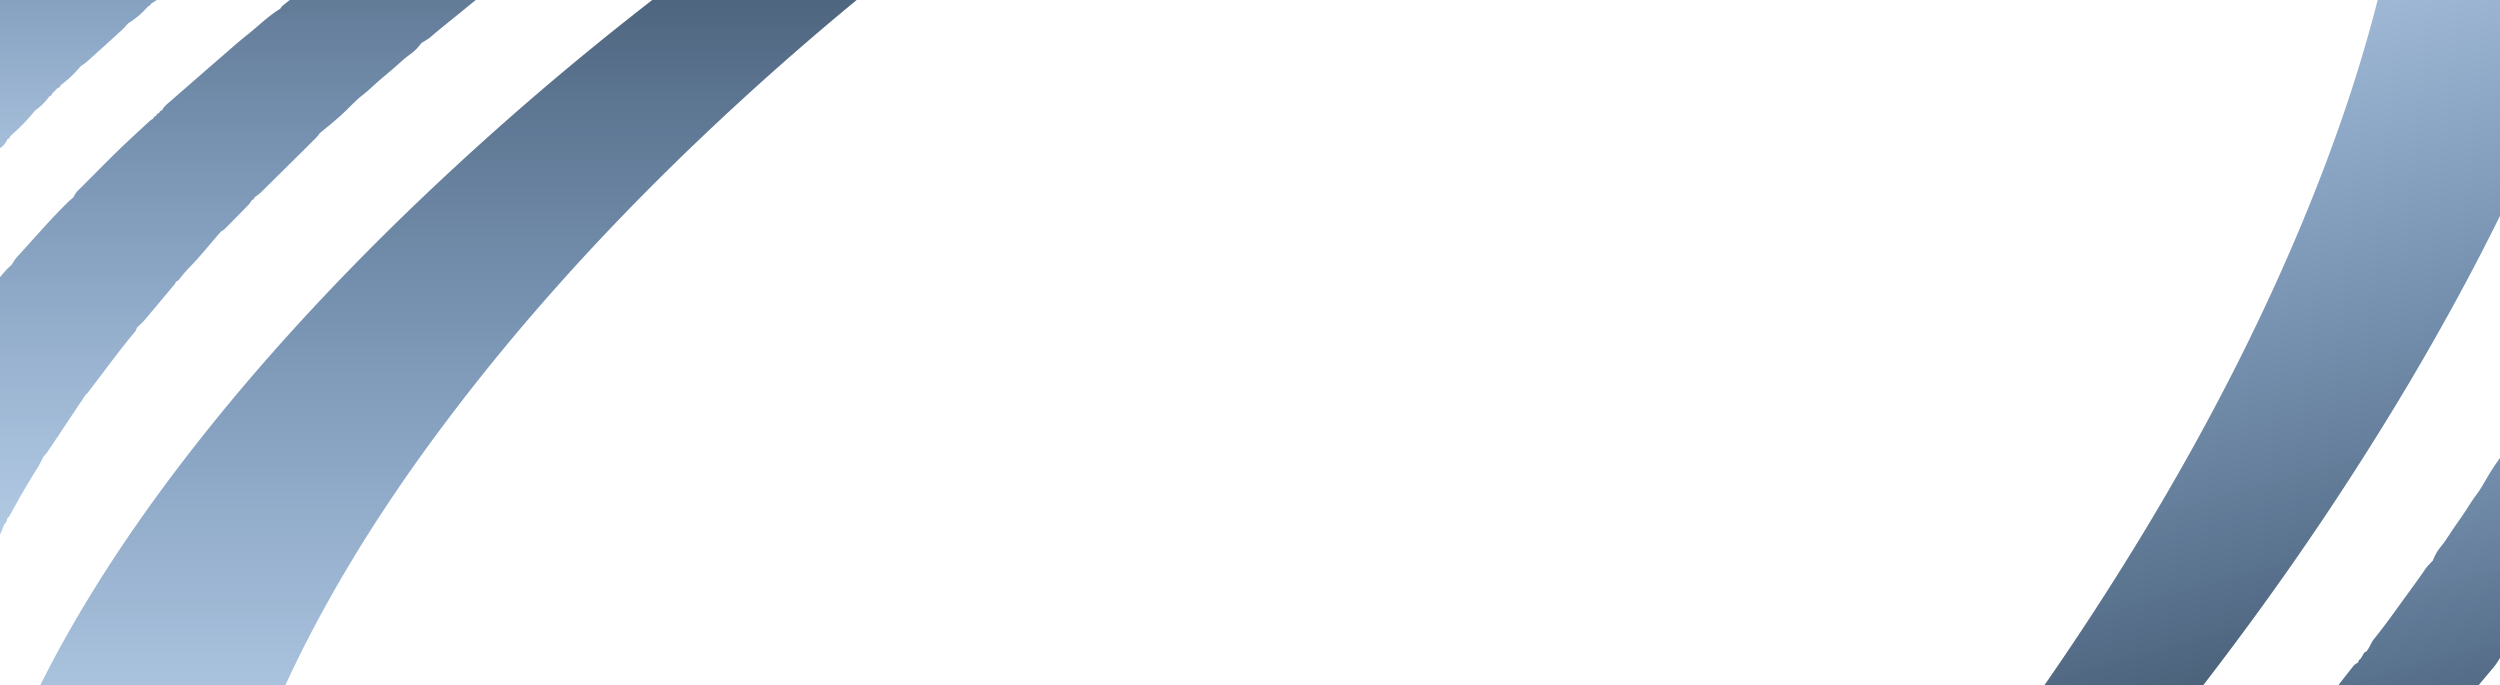
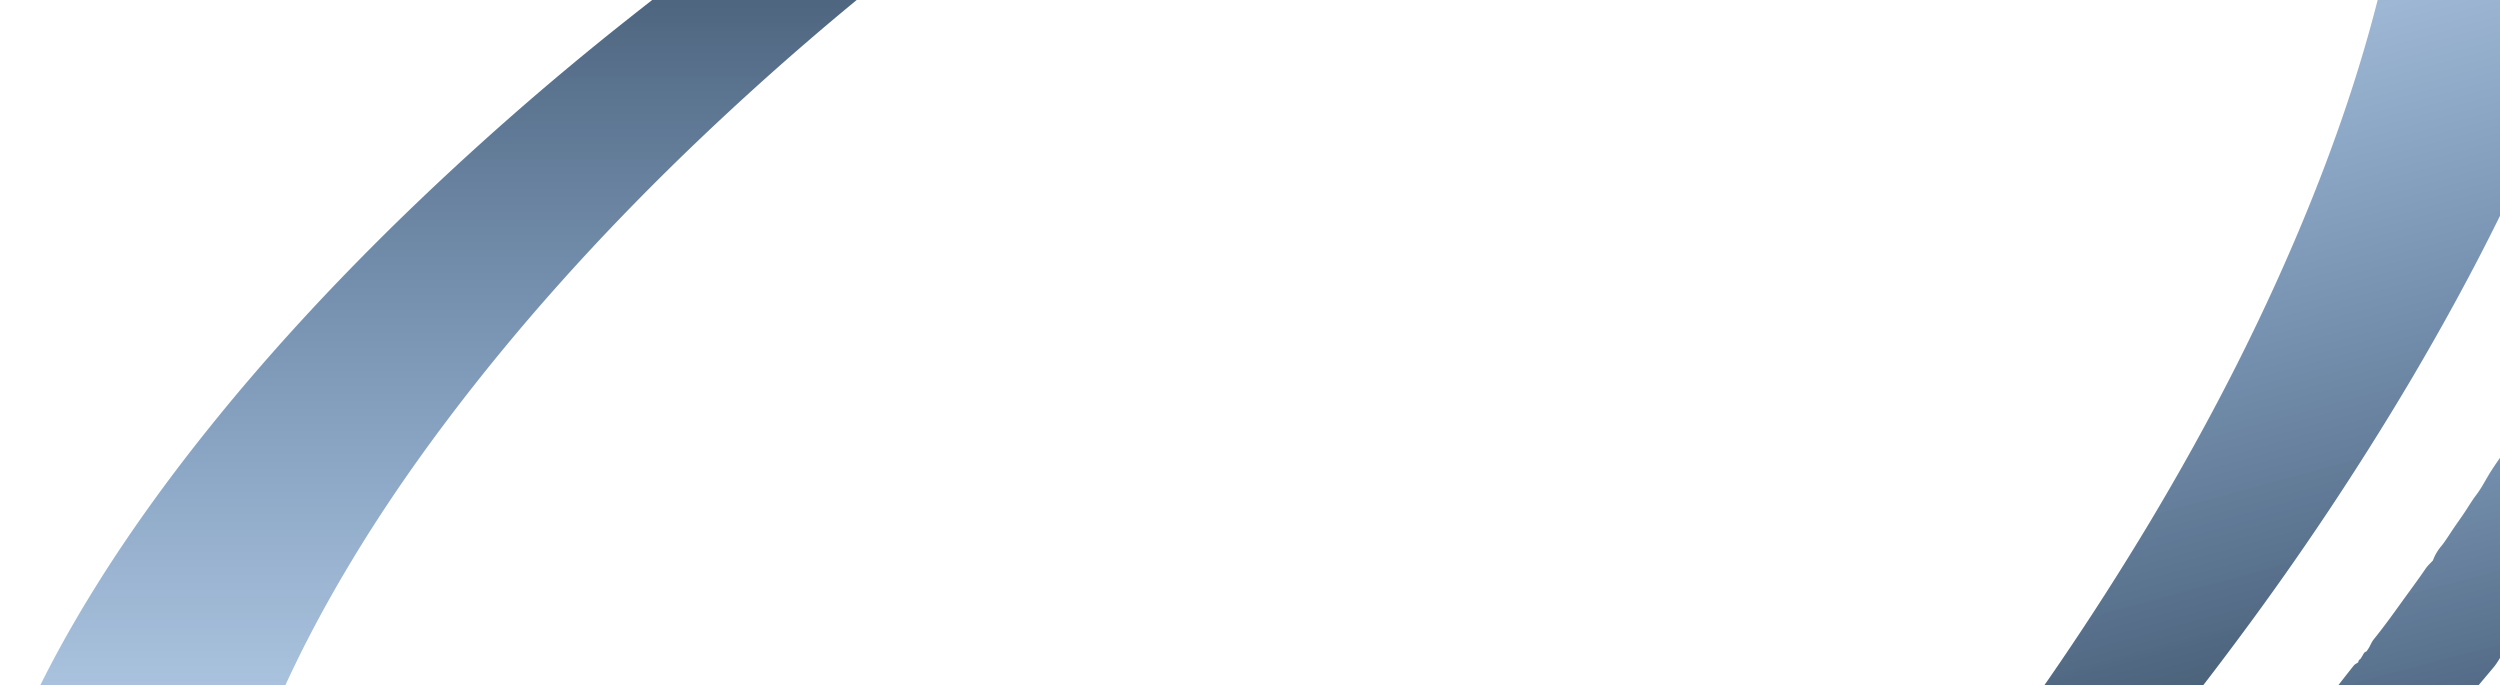
<svg xmlns="http://www.w3.org/2000/svg" width="1920" height="526.229" viewBox="0 0 1920 526.229">
  <defs>
    <linearGradient id="linear-gradient" x1="0.5" x2="0.5" y2="1" gradientUnits="objectBoundingBox">
      <stop offset="0" />
      <stop offset="1" stop-color="#0571ea" stop-opacity="0" />
    </linearGradient>
    <clipPath id="clip-path">
      <rect id="Rectangle_110" data-name="Rectangle 110" width="1920" height="526.229" transform="translate(0 5200.771)" fill="url(#linear-gradient)" />
    </clipPath>
  </defs>
  <g id="Mask_Group_6" data-name="Mask Group 6" transform="translate(0 -5200.771)" clip-path="url(#clip-path)" style="mix-blend-mode: screen;isolation: isolate">
    <g id="Group_115" data-name="Group 115">
-       <path id="Path_874" data-name="Path 874" d="M2809.649,990.25c11.577,10.693,25.241,17.76,40.16,22.478a3.033,3.033,0,0,0,2.748-.994c2.775-5.429,5.515-10.889,7.242-16.774a16.263,16.263,0,0,0,1.87-2.466q9.136-18.583,18.167-37.219a36.922,36.922,0,0,0,1.407-3.94c1.974-1.147,2.606-3.3,3.532-5.122,3.617-7.22,8.565-13.73,11.425-21.35a50.955,50.955,0,0,0,8.829-14.652,5.045,5.045,0,0,0,2.625-4.143,2.484,2.484,0,0,0,1.6-2.594l.02-.031a4.619,4.619,0,0,0,2.5-4.076,6.691,6.691,0,0,0,3.287-6.143c-.066-2.783.113-5.683-1.294-8.289v-.007c1.445-2.637,1.266-5.566,1.426-8.394a104.863,104.863,0,0,1,3.89-22.169c1.36-4.819,2.984-9.558,4.41-14.358.51-1.7.774-3.468,1.152-5.206a19.455,19.455,0,0,0,1.766-2.577q4.151-9.2,8.178-18.472a16.613,16.613,0,0,0,.727-3.077,98.918,98.918,0,0,0,10.708-19.684,4.687,4.687,0,0,0,2.408-4.172c1.729-.874,2.294-2.438,2.483-4.232h0l.066.051v0a31.433,31.433,0,0,0,2.776-3.19q6.826-10.264,13.541-20.61c.953-1.48,1.681-3.106,2.53-4.665a19.415,19.415,0,0,0,2.238-2.127q7.606-10.1,15.118-20.275a33.724,33.724,0,0,0,2.078-3.592,34.455,34.455,0,0,0,8.678-10.774v0c6.875-6.571,12.53-14.2,18.734-21.365a8.488,8.488,0,0,0,.935-1.853,46.964,46.964,0,0,0,10.557-11.632,16.854,16.854,0,0,0,7.025-7.927,2.635,2.635,0,0,0,2.106-2.239,158.241,158.241,0,0,0,19.13-19.7,44.2,44.2,0,0,0,10.822-10.782,2.749,2.749,0,0,0,2.209-2.232,5389.312,5389.312,0,0,1,4.344-4.3,2.571,2.571,0,0,0,2.2-2.158l.065.014A87.079,87.079,0,0,0,3091.22,618.9v0c1.719-1.274,3.56-2.424,5.137-3.846q13.257-11.879,26.392-23.886c1.832-1.679,3.438-3.6,5.156-5.415a63.693,63.693,0,0,0,15.117-12.953,2.9,2.9,0,0,0,2.333-2.235c.029.029.057.057.094.089h0a61.422,61.422,0,0,0,15-12.375,5.922,5.922,0,0,0,3.9-3.147l.161-.125a2.357,2.357,0,0,0,2.238-1.93l.019,0a32.1,32.1,0,0,0,3.617-2.208q10.963-8.661,21.832-17.43c1.653-1.334,3.145-2.852,4.722-4.287,1.813-1.147,3.692-2.187,5.411-3.458q23.4-17.383,46.75-34.859a17.057,17.057,0,0,0,2.172-2.342,14.6,14.6,0,0,0,2.946-1.231q15.85-11.093,31.643-22.3a18.218,18.218,0,0,0,2.219-2.275,14.651,14.651,0,0,0,2.927-1.173q13.668-9.085,27.271-18.285a14.875,14.875,0,0,0,2.181-2.236,5.185,5.185,0,0,0,4.088-2.613l.114-.072a9.98,9.98,0,0,1,2.37-1.914v.007c-.793.634-1.586,1.272-2.37,1.906a2.571,2.571,0,0,0,2.37-1.873.133.133,0,0,1,.019.082,23.211,23.211,0,0,0,3.929-1.612q12.336-7.752,24.542-15.667c2.086-1.353,3.984-2.979,5.986-4.481a4.62,4.62,0,0,0,4-2.4l.217-.132h0a50.7,50.7,0,0,0,4.787-2.254q15.963-9.588,31.86-19.305a16.26,16.26,0,0,0,2.342-2.107,2.511,2.511,0,0,0,2.351-1.758,4.584,4.584,0,0,0,4.277-2.349h0l.066.033h0a24.935,24.935,0,0,0,3.976-1.508q39.575-23.321,80.177-44.767,66.428-35.072,134.728-66.347c7.233-3.288,14.429-6.576,21.718-9.7,31.415-13.512,62.879-26.926,94.719-39.419q53.81-21.109,108.487-39.765c35.069-12.036,70.488-23.017,106.06-33.408q24.885-7.26,49.9-13.936,46.415-12.375,93.236-23.1c10.5-2.4,21.02-4.819,31.6-7.008,18.668-3.867,37.364-7.563,56.052-11.332a42.223,42.223,0,0,0,5.1-.237c3.371-.551,6.7-1.305,10.047-1.976l.019,0a9.993,9.993,0,0,0,3.013-.258c3.248-1.325,6.639-1.423,10.037-1.7v0c4.457.634,8.281-1.995,12.54-2.467.208-.024.444-.572.5-.9.027-.129-.444-.481-.681-.486-4.3-.081-8.6-.261-12.907-.091-1.294.053-2.551,1.1-3.824,1.693-3.5.12-7.008.23-10.5.364a8.16,8.16,0,0,0-4.844,1.755h-.02c-4.106.161-8.243.306-12.369.486a7.287,7.287,0,0,0-4.712,1.779h0c-9.679-.083-19.056,2.711-28.687,3.027-5.514,1.7-11.32,1.226-16.958,2.069-8.451,1.26-16.9,2.433-25.363,3.637-6.7.953-13.4,1.876-20.085,2.874a6.865,6.865,0,0,0-1.889.963c-3.493.4-6.978.812-10.48,1.217h0a6.275,6.275,0,0,0-4.957,1.2h0c-3.692.067-7.4.017-10.907,1.559a23.823,23.823,0,0,0-2.322.656l-8.036.912a5.3,5.3,0,0,0-4.579,1.291,45.73,45.73,0,0,0-5.289.354c-12.52,2.244-25.061,4.543-37.543,6.9a12.032,12.032,0,0,0-2.842,1.377h0a29.078,29.078,0,0,0-4.287.263q-32.776,6.775-65.494,13.667c-.643.137-1.19.759-1.775,1.155h-.009c-2.843.388-5.752.546-8.519,1.2-27.676,6.507-55.314,13.131-82.8,20.342q-109.189,28.642-215.188,67.429c-112.084,41.082-220.4,90.334-324.373,149.082q-81.386,46-157.976,99.65c-2.615,1.849-5.542,3.355-7.488,6.064v0h0a7.575,7.575,0,0,0-1.963.724q-12.1,8.686-24.107,17.465a7.444,7.444,0,0,0-1.247,1.665l-.113.086a2.634,2.634,0,0,0-2.512,1.9c-.661.416-1.312.831-1.973,1.248a1.1,1.1,0,0,0-1.247.615.951.951,0,0,1-.038.151,1.641,1.641,0,0,0-.095.393l-.557.383a1.908,1.908,0,0,0-2.1,1.665,74.8,74.8,0,0,0-17.158,13.1,28.735,28.735,0,0,0-3.635,2.11q-12.181,9.584-24.277,19.293a15.7,15.7,0,0,0-2.049,2.385v0l-.009,0-.538.4a1.777,1.777,0,0,0-1.964,1.676,122.811,122.811,0,0,0-20.349,17,7.53,7.53,0,0,0-1.9.862q-10,8.578-19.914,17.247a7.023,7.023,0,0,0-1.1,1.746,8,8,0,0,0-1.879.948q-12.309,11.143-24.561,22.37a15.781,15.781,0,0,0-1.841,2.546,7.805,7.805,0,0,0-1.832.982q-11.8,11.391-23.493,22.859a6.465,6.465,0,0,0-1,1.818h0l.01,0a2.752,2.752,0,0,0-2.351,2.268,155.047,155.047,0,0,0-21.086,21.817l-.151.139a1.931,1.931,0,0,0-1.917,2.029l-.208.232a1.808,1.808,0,0,0-1.841,1.94,8.01,8.01,0,0,0-1.775,1.135q-11.134,12.372-22.182,24.813a7.907,7.907,0,0,0-.934,1.9,16.954,16.954,0,0,0-2.408,2.022q-8.853,10.547-17.629,21.182a15.055,15.055,0,0,0-1.436,2.793,16.546,16.546,0,0,0-2.342,2.1q-9.7,12.763-19.31,25.608a15.767,15.767,0,0,0-1.36,2.828,7.678,7.678,0,0,0-1.614,1.307c-9.046,12.655-17.6,25.637-25.552,39.01a15.094,15.094,0,0,0-1.028,2.94,13.519,13.519,0,0,0-2.087,2.381q-8.428,15.612-16.714,31.3a12.114,12.114,0,0,0-.7,3.095l-.047.088a4.247,4.247,0,0,0-1.992,4.215,8.284,8.284,0,0,0-1.332,1.643,277.915,277.915,0,0,0-11.69,29.773,13.427,13.427,0,0,0-.292,3.163,11.438,11.438,0,0,0-1.614,2.716,245.626,245.626,0,0,0-7.536,34.756,129.113,129.113,0,0,0,.6,39.769c3.418,19.01,11.737,35.413,26,48.594m97.854-84.289v0a3.173,3.173,0,0,1,.056-.441c-.019.142-.038.286-.056.439m-54.531-73.9v.158c-.02-.024-.066-.046-.085-.067a.906.906,0,0,1,.085-.094v0m12.983-25.845c-.075,0-.161-.007-.236,0,.075-.05.132-.11.2-.158a.513.513,0,0,1,.038.161" transform="translate(-3029.397 4632.899)" fill="url(#linear-gradient)" />
      <path id="Path_879" data-name="Path 879" d="M2809.649,990.25c11.577,10.693,25.241,17.76,40.16,22.478a3.033,3.033,0,0,0,2.748-.994c2.775-5.429,5.515-10.889,7.242-16.774a16.263,16.263,0,0,0,1.87-2.466q9.136-18.583,18.167-37.219a36.922,36.922,0,0,0,1.407-3.94c1.974-1.147,2.606-3.3,3.532-5.122,3.617-7.22,8.565-13.73,11.425-21.35a50.955,50.955,0,0,0,8.829-14.652,5.045,5.045,0,0,0,2.625-4.143,2.484,2.484,0,0,0,1.6-2.594l.02-.031a4.619,4.619,0,0,0,2.5-4.076,6.691,6.691,0,0,0,3.287-6.143c-.066-2.783.113-5.683-1.294-8.289v-.007c1.445-2.637,1.266-5.566,1.426-8.394a104.863,104.863,0,0,1,3.89-22.169c1.36-4.819,2.984-9.558,4.41-14.358.51-1.7.774-3.468,1.152-5.206a19.455,19.455,0,0,0,1.766-2.577q4.151-9.2,8.178-18.472a16.613,16.613,0,0,0,.727-3.077,98.918,98.918,0,0,0,10.708-19.684,4.687,4.687,0,0,0,2.408-4.172c1.729-.874,2.294-2.438,2.483-4.232h0l.066.051v0a31.433,31.433,0,0,0,2.776-3.19q6.826-10.264,13.541-20.61c.953-1.48,1.681-3.106,2.53-4.665a19.415,19.415,0,0,0,2.238-2.127q7.606-10.1,15.118-20.275a33.724,33.724,0,0,0,2.078-3.592,34.455,34.455,0,0,0,8.678-10.774v0c6.875-6.571,12.53-14.2,18.734-21.365a8.488,8.488,0,0,0,.935-1.853,46.964,46.964,0,0,0,10.557-11.632,16.854,16.854,0,0,0,7.025-7.927,2.635,2.635,0,0,0,2.106-2.239,158.241,158.241,0,0,0,19.13-19.7,44.2,44.2,0,0,0,10.822-10.782,2.749,2.749,0,0,0,2.209-2.232,5389.312,5389.312,0,0,1,4.344-4.3,2.571,2.571,0,0,0,2.2-2.158l.065.014A87.079,87.079,0,0,0,3091.22,618.9v0c1.719-1.274,3.56-2.424,5.137-3.846q13.257-11.879,26.392-23.886c1.832-1.679,3.438-3.6,5.156-5.415a63.693,63.693,0,0,0,15.117-12.953,2.9,2.9,0,0,0,2.333-2.235c.029.029.057.057.094.089h0a61.422,61.422,0,0,0,15-12.375,5.922,5.922,0,0,0,3.9-3.147l.161-.125a2.357,2.357,0,0,0,2.238-1.93l.019,0a32.1,32.1,0,0,0,3.617-2.208q10.963-8.661,21.832-17.43c1.653-1.334,3.145-2.852,4.722-4.287,1.813-1.147,3.692-2.187,5.411-3.458q23.4-17.383,46.75-34.859a17.057,17.057,0,0,0,2.172-2.342,14.6,14.6,0,0,0,2.946-1.231q15.85-11.093,31.643-22.3a18.218,18.218,0,0,0,2.219-2.275,14.651,14.651,0,0,0,2.927-1.173q13.668-9.085,27.271-18.285a14.875,14.875,0,0,0,2.181-2.236,5.185,5.185,0,0,0,4.088-2.613l.114-.072a9.98,9.98,0,0,1,2.37-1.914v.007c-.793.634-1.586,1.272-2.37,1.906a2.571,2.571,0,0,0,2.37-1.873.133.133,0,0,1,.019.082,23.211,23.211,0,0,0,3.929-1.612q12.336-7.752,24.542-15.667c2.086-1.353,3.984-2.979,5.986-4.481a4.62,4.62,0,0,0,4-2.4l.217-.132h0a50.7,50.7,0,0,0,4.787-2.254q15.963-9.588,31.86-19.305a16.26,16.26,0,0,0,2.342-2.107,2.511,2.511,0,0,0,2.351-1.758,4.584,4.584,0,0,0,4.277-2.349h0l.066.033h0a24.935,24.935,0,0,0,3.976-1.508q39.575-23.321,80.177-44.767,66.428-35.072,134.728-66.347c7.233-3.288,14.429-6.576,21.718-9.7,31.415-13.512,62.879-26.926,94.719-39.419q53.81-21.109,108.487-39.765c35.069-12.036,70.488-23.017,106.06-33.408q24.885-7.26,49.9-13.936,46.415-12.375,93.236-23.1c10.5-2.4,21.02-4.819,31.6-7.008,18.668-3.867,37.364-7.563,56.052-11.332a42.223,42.223,0,0,0,5.1-.237c3.371-.551,6.7-1.305,10.047-1.976l.019,0a9.993,9.993,0,0,0,3.013-.258c3.248-1.325,6.639-1.423,10.037-1.7v0c4.457.634,8.281-1.995,12.54-2.467.208-.024.444-.572.5-.9.027-.129-.444-.481-.681-.486-4.3-.081-8.6-.261-12.907-.091-1.294.053-2.551,1.1-3.824,1.693-3.5.12-7.008.23-10.5.364a8.16,8.16,0,0,0-4.844,1.755h-.02c-4.106.161-8.243.306-12.369.486a7.287,7.287,0,0,0-4.712,1.779h0c-9.679-.083-19.056,2.711-28.687,3.027-5.514,1.7-11.32,1.226-16.958,2.069-8.451,1.26-16.9,2.433-25.363,3.637-6.7.953-13.4,1.876-20.085,2.874a6.865,6.865,0,0,0-1.889.963c-3.493.4-6.978.812-10.48,1.217h0a6.275,6.275,0,0,0-4.957,1.2h0c-3.692.067-7.4.017-10.907,1.559a23.823,23.823,0,0,0-2.322.656l-8.036.912a5.3,5.3,0,0,0-4.579,1.291,45.73,45.73,0,0,0-5.289.354c-12.52,2.244-25.061,4.543-37.543,6.9a12.032,12.032,0,0,0-2.842,1.377h0a29.078,29.078,0,0,0-4.287.263q-32.776,6.775-65.494,13.667c-.643.137-1.19.759-1.775,1.155h-.009c-2.843.388-5.752.546-8.519,1.2-27.676,6.507-55.314,13.131-82.8,20.342q-109.189,28.642-215.188,67.429c-112.084,41.082-220.4,90.334-324.373,149.082q-81.386,46-157.976,99.65c-2.615,1.849-5.542,3.355-7.488,6.064v0h0a7.575,7.575,0,0,0-1.963.724q-12.1,8.686-24.107,17.465a7.444,7.444,0,0,0-1.247,1.665l-.113.086a2.634,2.634,0,0,0-2.512,1.9c-.661.416-1.312.831-1.973,1.248a1.1,1.1,0,0,0-1.247.615.951.951,0,0,1-.038.151,1.641,1.641,0,0,0-.095.393l-.557.383a1.908,1.908,0,0,0-2.1,1.665,74.8,74.8,0,0,0-17.158,13.1,28.735,28.735,0,0,0-3.635,2.11q-12.181,9.584-24.277,19.293a15.7,15.7,0,0,0-2.049,2.385v0l-.009,0-.538.4a1.777,1.777,0,0,0-1.964,1.676,122.811,122.811,0,0,0-20.349,17,7.53,7.53,0,0,0-1.9.862q-10,8.578-19.914,17.247a7.023,7.023,0,0,0-1.1,1.746,8,8,0,0,0-1.879.948q-12.309,11.143-24.561,22.37a15.781,15.781,0,0,0-1.841,2.546,7.805,7.805,0,0,0-1.832.982q-11.8,11.391-23.493,22.859a6.465,6.465,0,0,0-1,1.818h0l.01,0a2.752,2.752,0,0,0-2.351,2.268,155.047,155.047,0,0,0-21.086,21.817l-.151.139a1.931,1.931,0,0,0-1.917,2.029l-.208.232a1.808,1.808,0,0,0-1.841,1.94,8.01,8.01,0,0,0-1.775,1.135q-11.134,12.372-22.182,24.813a7.907,7.907,0,0,0-.934,1.9,16.954,16.954,0,0,0-2.408,2.022q-8.853,10.547-17.629,21.182a15.055,15.055,0,0,0-1.436,2.793,16.546,16.546,0,0,0-2.342,2.1q-9.7,12.763-19.31,25.608a15.767,15.767,0,0,0-1.36,2.828,7.678,7.678,0,0,0-1.614,1.307c-9.046,12.655-17.6,25.637-25.552,39.01a15.094,15.094,0,0,0-1.028,2.94,13.519,13.519,0,0,0-2.087,2.381q-8.428,15.612-16.714,31.3a12.114,12.114,0,0,0-.7,3.095l-.047.088a4.247,4.247,0,0,0-1.992,4.215,8.284,8.284,0,0,0-1.332,1.643,277.915,277.915,0,0,0-11.69,29.773,13.427,13.427,0,0,0-.292,3.163,11.438,11.438,0,0,0-1.614,2.716,245.626,245.626,0,0,0-7.536,34.756,129.113,129.113,0,0,0,.6,39.769c3.418,19.01,11.737,35.413,26,48.594m97.854-84.289v0a3.173,3.173,0,0,1,.056-.441c-.019.142-.038.286-.056.439m-54.531-73.9v.158c-.02-.024-.066-.046-.085-.067a.906.906,0,0,1,.085-.094v0m12.983-25.845c-.075,0-.161-.007-.236,0,.075-.05.132-.11.2-.158a.513.513,0,0,1,.038.161" transform="matrix(-0.966, 0.259, -0.259, -0.966, 5263.125, 5343.304)" fill="url(#linear-gradient)" />
-       <path id="Path_875" data-name="Path 875" d="M4141.634,133.146c-11.181,2.4-22.229,5.4-33.314,8.226-.953.242-1.746,1.174-2.6,1.786-1.37.027-2.757.055-4.136.084a5.391,5.391,0,0,0-4.494,2.083c-1.389.031-2.777.06-4.146.089a5.49,5.49,0,0,0-4.523,2.1v0a15.747,15.747,0,0,0-3.19.189c-8.621,2.239-17.215,4.505-25.779,6.854-9.621,2.63-19.188,5.379-28.79,8.027-9.953,2.747-19.935,5.36-29.7,8.717a21.531,21.531,0,0,0-3.616,2.062l-.019,0a30.557,30.557,0,0,0-9.452,1.6c-8.856,2.783-17.694,5.6-26.591,8.286-16.771,5.063-33.312,10.842-49.941,16.388a10.342,10.342,0,0,0-2.55,1.835v0l.01.01c-2.436.043-4.93-.122-6.61,2.182l-.019.007a51.312,51.312,0,0,0-6.27,1.219c-12.956,4.157-25.77,8.772-38.518,13.567-9.376,3.532-18.875,6.749-28.3,10.171-4.712,1.712-9.387,3.525-14.031,5.4a24.1,24.1,0,0,0-3.589,2.16h-.009a54.225,54.225,0,0,0-12.153,3.992c-12.474,5.319-25.373,9.551-37.77,15.1-8.452,3.788-17.215,6.883-25.809,10.329-1.651.656-3.313,1.356-4.343,2.946a5.192,5.192,0,0,0-4.6,2.093v0a16.1,16.1,0,0,0-6.261,1.423c-12.153,5.384-24.381,10.583-36.478,16.055-12.114,5.475-24.107,11.218-36.185,16.79-2.606,1.2-5.372,2.033-7.94,3.3-3.522,1.729-7.488,2.687-10.18,5.834a55.982,55.982,0,0,0-6.053,2.122q-11.657,5.6-23.229,11.411-26.048,13.051-52.02,26.2c-2.852,1.446-6,2.548-7.876,5.463a70,70,0,0,0-6.931,2.794c-9.518,5.039-18.989,10.179-28.45,15.342-7.865,4.3-15.741,8.607-23.53,13.083a95.917,95.917,0,0,0-7.848,5.556v.072a4.639,4.639,0,0,0-4.221,2.256,4.544,4.544,0,0,0-4.184,2.256l-.094.058a14.571,14.571,0,0,1-2.294,1.938V402.6c.755-.642,1.529-1.284,2.294-1.923a2.778,2.778,0,0,0-2.294,1.873c-1.785.062-3.354.555-4.288,2.234a4.748,4.748,0,0,0-4.258,2.28c-2.881,1.459-5.846,2.754-8.6,4.4-8.924,5.335-17.8,10.772-26.656,16.232-2.691,1.674-5.931,2.606-7.905,5.386v0a41.958,41.958,0,0,0-3.842,1.834c-21.208,13.033-42.125,26.554-62.84,40.38a19.235,19.235,0,0,0-2.927,3.03,22.739,22.739,0,0,0-3.892,1.629c-2.681,1.741-5.211,3.709-7.846,5.535-11.369,7.915-22.794,15.765-34.117,23.757a70.014,70.014,0,0,0-6.326,5.652h0c-3.985.946-6.847,3.817-9.953,6.107q-33.2,24.449-65.484,50.084a12.917,12.917,0,0,0-1.956,2.5c-9.292,5.618-16.912,13.358-25.362,20.047-6.195,4.912-12.115,10.188-18.1,15.368q-15.1,13.065-30.141,26.214c-3.258,2.836-6.534,5.647-9.763,8.521-2.654,2.38-5.7,4.428-7.366,7.766l-.113.093a2.586,2.586,0,0,0-2.134,2.029l-.048.05a2.728,2.728,0,0,0-2.191,2.088v0a3.174,3.174,0,0,0-2.294,2.134h0a20.285,20.285,0,0,0-2.645,1.794c-7.9,7.328-15.911,14.563-23.635,22.085-10.292,10.037-20.367,20.3-30.527,30.475a17.077,17.077,0,0,0-4.4,6.04v.007c-1.605,1.408-3.268,2.749-4.759,4.239-13.721,13.519-26.2,28.151-39.226,42.312a37.8,37.8,0,0,0-3.484,5.3v0a49.809,49.809,0,0,0-3.89,3.628c-3.985,4.565-7.951,9.146-11.793,13.838-10.821,13.25-21.729,26.446-32.295,39.9-4.164,5.29-8.763,10.336-11.718,16.5l-.142.182a4.352,4.352,0,0,0-2.521,3.906,2.768,2.768,0,0,0-1.954,2.3,9.584,9.584,0,0,0-4.637,6.428v0a7.974,7.974,0,0,0-1.671,1.334c-10.773,14.874-21.208,29.986-30.991,45.548a28.787,28.787,0,0,0-1.955,4.864,2.635,2.635,0,0,0-1.87,2.373,4.712,4.712,0,0,0-2.389,4.2,2.609,2.609,0,0,0-1.774,2.366c.613-.771,1.218-1.54,1.831-2.311l.039-.019a10.521,10.521,0,0,1-1.87,2.33l-.057.1a4.669,4.669,0,0,0-2.378,4.1c-1.682.917-2.22,2.563-2.654,4.272v0a15.8,15.8,0,0,0-2.163,2.361c-10.1,17.018-19.819,34.249-28.545,52.019a24.661,24.661,0,0,0-1.247,4.081v0c-1.642,1-2.1,2.591-2.189,4.378a29.79,29.79,0,0,0-2.38,3.492c-9.49,19.3-17.432,39.259-25.013,59.366a19.263,19.263,0,0,0-.643,4.215c-3.484,6.806-6.525,16.187-8.4,25.989a1.64,1.64,0,0,0-.331,1.691c-1.963,1.947-2.134,4.407-1.993,6.957a1.156,1.156,0,0,0-.245,1.444c-1.983,2.047-2.106,4.6-1.974,7.227a1.03,1.03,0,0,0-.187,1.389c-1.974,2.062-2.078,4.613-1.9,7.233a1.415,1.415,0,0,0-.217,1.6c-2.314,2.723-2.077,6.007-2.031,9.244a1.225,1.225,0,0,0-.16,1.49c-2.267,2.759-1.983,6.028-1.851,9.268a6.867,6.867,0,0,0-.935,4.823c-1.642,3.3-1.5,6.8-1.227,10.324a47.025,47.025,0,0,0-2.134,13.825c-.141,10.08-.4,20.16-.424,30.24a191.918,191.918,0,0,0,8.574,56.325c10.906,36.088,31.415,65.188,62.52,86.72,21.925,15.174,46.288,24.612,72.019,30.87.339.084.707.036,1.067.094a2.411,2.411,0,0,0,2.463-2.75,288.832,288.832,0,0,1-3.663-56.993c.132-4.677.311-9.357.406-14.036.046-1.794-.066-3.59-.114-5.384a9.643,9.643,0,0,0,1.227-2.871c.567-8.444,2.022-16.771,3.117-25.146a36.722,36.722,0,0,0,.066-4.215c2.333-3.3,2.1-7.12,2.209-10.873v0a6.932,6.932,0,0,0,1.115-1.779c3.3-12.7,6.535-25.41,9.839-38.1a7.532,7.532,0,0,0-.226-5.163q-4.477-10.217-8.905-20.464a23.2,23.2,0,0,0-.386-4.239,119.82,119.82,0,0,1-4.325-32.783c.019-1.784-.114-3.571-.066-5.353.274-11.05-.084-22.131,2.294-33.054.6-2.75.369-5.681.529-8.528a23.249,23.249,0,0,0,1.69-3.829c.615-2.407.907-4.89,1.445-7.319,3.286-14.968,7.989-29.512,13.069-43.955,1.17-3.331,2.964-6.5,3.125-10.154a26.221,26.221,0,0,0,2.162-3.595q6.516-16.442,14.419-32.261c2.549-5.113,5.117-10.221,7.582-15.375a50.486,50.486,0,0,0,1.814-4.991,4.832,4.832,0,0,0,2.228-4.3,14.566,14.566,0,0,0,2.049-2.347c6.789-12.5,13.843-24.861,21.481-36.871,1.719-2.685,3-5.635,4.485-8.461v0a37.727,37.727,0,0,0,2.729-3.209q5.708-8.406,11.341-16.884,9.205-13.78,18.374-27.574a3.448,3.448,0,0,0,.889-.577c12.36-15.966,24.125-32.4,37.109-47.878a10.86,10.86,0,0,0,1.247-2.905,74.765,74.765,0,0,0,5.4-5.218c7.921-9.309,15.73-18.7,23.569-28.078a10.1,10.1,0,0,0,1-1.889,9.816,9.816,0,0,0,2.568-1.825c4.126-5.832,9.405-10.631,14.116-15.943,5.4-6.1,10.614-12.365,15.911-18.558.728-.793,1.445-1.585,2.172-2.376l.037.026a17.846,17.846,0,0,0,2.6-1.791c6.224-6.284,12.456-12.595,18.621-18.955a30.168,30.168,0,0,0,2.418-3.444,2.243,2.243,0,0,0,1.9-1.9l-.011.01.011-.01.245-.287v0a37.931,37.931,0,0,0,4.259-3.2q21.573-21.227,43.012-42.559a33.358,33.358,0,0,0,2.645-3.374c6.959-5.64,13.927-11.258,20.348-17.53,4.1-4.016,8.064-8.253,12.6-11.744,4.279-3.308,8.083-7.082,12.134-10.631,4.316-3.787,8.782-7.376,13.087-11.17,3.484-3.087,6.875-6.263,10.662-9.036a36.538,36.538,0,0,0,9.15-9.031c2.388-1.545,5-2.84,7.128-4.682,8.083-6.981,16.506-13.55,24.769-20.32,9.084-7.45,18.2-14.846,27.705-21.762,1.963-1.435,3.484-3.5,5.212-5.271q1.246-1.117,2.529-2.237v0a3.95,3.95,0,0,0,1.785-.429,15.652,15.652,0,0,0,2.021-1.887l.067-.067c.735-.668,1.416-1.413,2.228-2.021v.009a3.209,3.209,0,0,0,2.219-2.062c1.332-.481,2.861-.694,3.956-1.5,6.375-4.663,12.654-9.441,18.943-14.228,14.825-11.318,29.914-22.32,45.333-32.848,4.731-3.238,9.226-6.818,13.862-10.238v0q20.566-13.585,41.17-27.172c14.324-9.457,28.412-19.293,43.144-28.145,4.561-2.73,9.319-5.338,13.145-9.172a35.5,35.5,0,0,0,4.871-2.04c4.6-2.752,9.075-5.7,13.637-8.5,8.828-5.4,17.647-10.817,26.562-16.089,10.434-6.181,20.953-12.25,31.472-18.3,7.13-4.09,14.325-8.044,21.454-12.1a7.019,7.019,0,0,0,1.473-1.533,11.482,11.482,0,0,0,3.1-.74c8.744-4.9,17.261-10.2,26.165-14.769,19.1-9.824,37.7-20.66,57.1-29.886,5.175-2.457,10.293-5.07,15.363-7.735a37.566,37.566,0,0,0,4.306-3.058c3.012-.07,5.449-1.758,8-3.02,12.266-6.052,24.5-12.185,36.741-18.275a67.754,67.754,0,0,1,7.79-3.71c8.877-3.1,16.988-7.762,25.382-11.9a12.427,12.427,0,0,1,2.371-1.985,7.555,7.555,0,0,0,1.936-.141c1.783.009,3.352-.419,4.3-2.1l.021-.007c1.783-.014,3.389-.45,4.38-2.127a12.02,12.02,0,0,0,2.153-.23q1.1-.977,2.238-1.923a9.465,9.465,0,0,0,2.029-.184c3-1.13,6.1-2.033,8.971-3.429,11.558-5.621,23.466-10.413,35.27-15.459,9.83-4.2,19.573-8.624,29.527-12.532,4.3-1.693,8.554-3.573,12.813-5.367.736-.671,1.5-1.32,2.275-1.952a11.5,11.5,0,0,0,2.05-.132c1.785.034,3.352-.383,4.3-2.074l.021,0c1.8,0,3.418-.422,4.419-2.1v0a12.863,12.863,0,0,0,2.077-.153c1.774.041,3.343-.378,4.3-2.067l.009-.007c1.813,0,3.429-.419,4.439-2.1v0a12.612,12.612,0,0,0,2.067-.146c1.793.038,3.353-.381,4.325-2.064v0c5.354-.984,10.179-3.448,15.229-5.288,18.583-6.765,37.006-13.969,55.58-20.732,12.5-4.55,25.117-8.775,37.667-13.157,20.717-7.223,41.434-14.41,62.52-20.5,12.427-3.59,24.607-8,37.043-11.6,10.7-3.094,21.284-6.562,32.143-9.1,2.673-1.784,6.535-.977,8.7-3.92,1.37-.026,2.759-.057,4.127-.079a5.4,5.4,0,0,0,4.515-2.11v0a14.07,14.07,0,0,0,2.134-.117c1.8.065,3.418-.333,4.457-1.988v-.005l1.009.005,1-.089a62.7,62.7,0,0,0,6.29-1c9.65-2.508,19.235-5.214,28.885-7.68,19.99-5.111,39.99-10.116,60-15.164a25.915,25.915,0,0,0,4.25-.311c5.5-1.32,10.963-2.764,16.449-4.2a1.5,1.5,0,0,0,.707-.709c.086-.156.02-.6-.094-.649a10.5,10.5,0,0,0-7.29-.273c-4.466,1.437-9.036,1.7-13.6,2.237-.926.108-1.747,1.125-2.606,1.727h0c-3.928.108-7.884-.151-11.679,1.4a12.329,12.329,0,0,1-4.2.735c-6.487.206-12.606,2.821-19.1,2.749-10.35,2.924-21.1,3.789-31.558,6.042-5.25,1.128-10.586,1.746-15.846,2.713-7.024,1.291-13.945,3.085-21.029,4.1-.933.134-1.735,1.145-2.6,1.751h0a13.76,13.76,0,0,0-2.115.076l-4.184.015a5.3,5.3,0,0,0-4.513,2.074l-.019,0a13.951,13.951,0,0,0-2.116.081c-1.388,0-2.776,0-4.145.009a5.275,5.275,0,0,0-4.515,2.076c-1.389.014-2.795.031-4.192.043a5.575,5.575,0,0,0-4.589,2.055v0c-2.87.173-5.836-.084-8.564.6-6.6,1.642-13.248,2.96-19.877,4.435-16.033,3.571-31.992,7.5-48.062,10.952m-271.7,98.754h0l-.038.057-.009-.045.047-.012M3292.2,549.81a.927.927,0,0,0-.114.235c-.037-.074-.066-.144-.1-.218.066-.005.132-.014.217-.017M3145.1,672.945c.1.015.2.022.293.031a3.024,3.024,0,0,1-.3.155l.009-.187" transform="translate(-2996.92 4633.939)" fill="url(#linear-gradient)" />
      <path id="Path_878" data-name="Path 878" d="M4141.634,133.146c-11.181,2.4-22.229,5.4-33.314,8.226-.953.242-1.746,1.174-2.6,1.786-1.37.027-2.757.055-4.136.084a5.391,5.391,0,0,0-4.494,2.083c-1.389.031-2.777.06-4.146.089a5.49,5.49,0,0,0-4.523,2.1v0a15.747,15.747,0,0,0-3.19.189c-8.621,2.239-17.215,4.505-25.779,6.854-9.621,2.63-19.188,5.379-28.79,8.027-9.953,2.747-19.935,5.36-29.7,8.717a21.531,21.531,0,0,0-3.616,2.062l-.019,0a30.557,30.557,0,0,0-9.452,1.6c-8.856,2.783-17.694,5.6-26.591,8.286-16.771,5.063-33.312,10.842-49.941,16.388a10.342,10.342,0,0,0-2.55,1.835v0l.01.01c-2.436.043-4.93-.122-6.61,2.182l-.019.007a51.312,51.312,0,0,0-6.27,1.219c-12.956,4.157-25.77,8.772-38.518,13.567-9.376,3.532-18.875,6.749-28.3,10.171-4.712,1.712-9.387,3.525-14.031,5.4a24.1,24.1,0,0,0-3.589,2.16h-.009a54.225,54.225,0,0,0-12.153,3.992c-12.474,5.319-25.373,9.551-37.77,15.1-8.452,3.788-17.215,6.883-25.809,10.329-1.651.656-3.313,1.356-4.343,2.946a5.192,5.192,0,0,0-4.6,2.093v0a16.1,16.1,0,0,0-6.261,1.423c-12.153,5.384-24.381,10.583-36.478,16.055-12.114,5.475-24.107,11.218-36.185,16.79-2.606,1.2-5.372,2.033-7.94,3.3-3.522,1.729-7.488,2.687-10.18,5.834a55.982,55.982,0,0,0-6.053,2.122q-11.657,5.6-23.229,11.411-26.048,13.051-52.02,26.2c-2.852,1.446-6,2.548-7.876,5.463a70,70,0,0,0-6.931,2.794c-9.518,5.039-18.989,10.179-28.45,15.342-7.865,4.3-15.741,8.607-23.53,13.083a95.917,95.917,0,0,0-7.848,5.556v.072a4.639,4.639,0,0,0-4.221,2.256,4.544,4.544,0,0,0-4.184,2.256l-.094.058a14.571,14.571,0,0,1-2.294,1.938V402.6c.755-.642,1.529-1.284,2.294-1.923a2.778,2.778,0,0,0-2.294,1.873c-1.785.062-3.354.555-4.288,2.234a4.748,4.748,0,0,0-4.258,2.28c-2.881,1.459-5.846,2.754-8.6,4.4-8.924,5.335-17.8,10.772-26.656,16.232-2.691,1.674-5.931,2.606-7.905,5.386v0a41.958,41.958,0,0,0-3.842,1.834c-21.208,13.033-42.125,26.554-62.84,40.38a19.235,19.235,0,0,0-2.927,3.03,22.739,22.739,0,0,0-3.892,1.629c-2.681,1.741-5.211,3.709-7.846,5.535-11.369,7.915-22.794,15.765-34.117,23.757a70.014,70.014,0,0,0-6.326,5.652h0c-3.985.946-6.847,3.817-9.953,6.107q-33.2,24.449-65.484,50.084a12.917,12.917,0,0,0-1.956,2.5c-9.292,5.618-16.912,13.358-25.362,20.047-6.195,4.912-12.115,10.188-18.1,15.368q-15.1,13.065-30.141,26.214c-3.258,2.836-6.534,5.647-9.763,8.521-2.654,2.38-5.7,4.428-7.366,7.766l-.113.093a2.586,2.586,0,0,0-2.134,2.029l-.048.05a2.728,2.728,0,0,0-2.191,2.088v0a3.174,3.174,0,0,0-2.294,2.134h0a20.285,20.285,0,0,0-2.645,1.794c-7.9,7.328-15.911,14.563-23.635,22.085-10.292,10.037-20.367,20.3-30.527,30.475a17.077,17.077,0,0,0-4.4,6.04v.007c-1.605,1.408-3.268,2.749-4.759,4.239-13.721,13.519-26.2,28.151-39.226,42.312a37.8,37.8,0,0,0-3.484,5.3v0a49.809,49.809,0,0,0-3.89,3.628c-3.985,4.565-7.951,9.146-11.793,13.838-10.821,13.25-21.729,26.446-32.295,39.9-4.164,5.29-8.763,10.336-11.718,16.5l-.142.182a4.352,4.352,0,0,0-2.521,3.906,2.768,2.768,0,0,0-1.954,2.3,9.584,9.584,0,0,0-4.637,6.428v0a7.974,7.974,0,0,0-1.671,1.334c-10.773,14.874-21.208,29.986-30.991,45.548a28.787,28.787,0,0,0-1.955,4.864,2.635,2.635,0,0,0-1.87,2.373,4.712,4.712,0,0,0-2.389,4.2,2.609,2.609,0,0,0-1.774,2.366c.613-.771,1.218-1.54,1.831-2.311l.039-.019a10.521,10.521,0,0,1-1.87,2.33l-.057.1a4.669,4.669,0,0,0-2.378,4.1c-1.682.917-2.22,2.563-2.654,4.272v0a15.8,15.8,0,0,0-2.163,2.361c-10.1,17.018-19.819,34.249-28.545,52.019a24.661,24.661,0,0,0-1.247,4.081v0c-1.642,1-2.1,2.591-2.189,4.378a29.79,29.79,0,0,0-2.38,3.492c-9.49,19.3-17.432,39.259-25.013,59.366a19.263,19.263,0,0,0-.643,4.215c-3.484,6.806-6.525,16.187-8.4,25.989a1.64,1.64,0,0,0-.331,1.691c-1.963,1.947-2.134,4.407-1.993,6.957a1.156,1.156,0,0,0-.245,1.444c-1.983,2.047-2.106,4.6-1.974,7.227a1.03,1.03,0,0,0-.187,1.389c-1.974,2.062-2.078,4.613-1.9,7.233a1.415,1.415,0,0,0-.217,1.6c-2.314,2.723-2.077,6.007-2.031,9.244a1.225,1.225,0,0,0-.16,1.49c-2.267,2.759-1.983,6.028-1.851,9.268a6.867,6.867,0,0,0-.935,4.823c-1.642,3.3-1.5,6.8-1.227,10.324a47.025,47.025,0,0,0-2.134,13.825c-.141,10.08-.4,20.16-.424,30.24a191.918,191.918,0,0,0,8.574,56.325c10.906,36.088,31.415,65.188,62.52,86.72,21.925,15.174,46.288,24.612,72.019,30.87.339.084.707.036,1.067.094a2.411,2.411,0,0,0,2.463-2.75,288.832,288.832,0,0,1-3.663-56.993c.132-4.677.311-9.357.406-14.036.046-1.794-.066-3.59-.114-5.384a9.643,9.643,0,0,0,1.227-2.871c.567-8.444,2.022-16.771,3.117-25.146a36.722,36.722,0,0,0,.066-4.215c2.333-3.3,2.1-7.12,2.209-10.873v0a6.932,6.932,0,0,0,1.115-1.779c3.3-12.7,6.535-25.41,9.839-38.1a7.532,7.532,0,0,0-.226-5.163q-4.477-10.217-8.905-20.464a23.2,23.2,0,0,0-.386-4.239,119.82,119.82,0,0,1-4.325-32.783c.019-1.784-.114-3.571-.066-5.353.274-11.05-.084-22.131,2.294-33.054.6-2.75.369-5.681.529-8.528a23.249,23.249,0,0,0,1.69-3.829c.615-2.407.907-4.89,1.445-7.319,3.286-14.968,7.989-29.512,13.069-43.955,1.17-3.331,2.964-6.5,3.125-10.154a26.221,26.221,0,0,0,2.162-3.595q6.516-16.442,14.419-32.261c2.549-5.113,5.117-10.221,7.582-15.375a50.486,50.486,0,0,0,1.814-4.991,4.832,4.832,0,0,0,2.228-4.3,14.566,14.566,0,0,0,2.049-2.347c6.789-12.5,13.843-24.861,21.481-36.871,1.719-2.685,3-5.635,4.485-8.461v0a37.727,37.727,0,0,0,2.729-3.209q5.708-8.406,11.341-16.884,9.205-13.78,18.374-27.574a3.448,3.448,0,0,0,.889-.577c12.36-15.966,24.125-32.4,37.109-47.878a10.86,10.86,0,0,0,1.247-2.905,74.765,74.765,0,0,0,5.4-5.218c7.921-9.309,15.73-18.7,23.569-28.078a10.1,10.1,0,0,0,1-1.889,9.816,9.816,0,0,0,2.568-1.825c4.126-5.832,9.405-10.631,14.116-15.943,5.4-6.1,10.614-12.365,15.911-18.558.728-.793,1.445-1.585,2.172-2.376l.037.026a17.846,17.846,0,0,0,2.6-1.791c6.224-6.284,12.456-12.595,18.621-18.955a30.168,30.168,0,0,0,2.418-3.444,2.243,2.243,0,0,0,1.9-1.9l-.011.01.011-.01.245-.287v0a37.931,37.931,0,0,0,4.259-3.2q21.573-21.227,43.012-42.559a33.358,33.358,0,0,0,2.645-3.374c6.959-5.64,13.927-11.258,20.348-17.53,4.1-4.016,8.064-8.253,12.6-11.744,4.279-3.308,8.083-7.082,12.134-10.631,4.316-3.787,8.782-7.376,13.087-11.17,3.484-3.087,6.875-6.263,10.662-9.036a36.538,36.538,0,0,0,9.15-9.031c2.388-1.545,5-2.84,7.128-4.682,8.083-6.981,16.506-13.55,24.769-20.32,9.084-7.45,18.2-14.846,27.705-21.762,1.963-1.435,3.484-3.5,5.212-5.271q1.246-1.117,2.529-2.237v0a3.95,3.95,0,0,0,1.785-.429,15.652,15.652,0,0,0,2.021-1.887l.067-.067c.735-.668,1.416-1.413,2.228-2.021v.009a3.209,3.209,0,0,0,2.219-2.062c1.332-.481,2.861-.694,3.956-1.5,6.375-4.663,12.654-9.441,18.943-14.228,14.825-11.318,29.914-22.32,45.333-32.848,4.731-3.238,9.226-6.818,13.862-10.238v0q20.566-13.585,41.17-27.172c14.324-9.457,28.412-19.293,43.144-28.145,4.561-2.73,9.319-5.338,13.145-9.172a35.5,35.5,0,0,0,4.871-2.04c4.6-2.752,9.075-5.7,13.637-8.5,8.828-5.4,17.647-10.817,26.562-16.089,10.434-6.181,20.953-12.25,31.472-18.3,7.13-4.09,14.325-8.044,21.454-12.1a7.019,7.019,0,0,0,1.473-1.533,11.482,11.482,0,0,0,3.1-.74c8.744-4.9,17.261-10.2,26.165-14.769,19.1-9.824,37.7-20.66,57.1-29.886,5.175-2.457,10.293-5.07,15.363-7.735a37.566,37.566,0,0,0,4.306-3.058c3.012-.07,5.449-1.758,8-3.02,12.266-6.052,24.5-12.185,36.741-18.275a67.754,67.754,0,0,1,7.79-3.71c8.877-3.1,16.988-7.762,25.382-11.9a12.427,12.427,0,0,1,2.371-1.985,7.555,7.555,0,0,0,1.936-.141c1.783.009,3.352-.419,4.3-2.1l.021-.007c1.783-.014,3.389-.45,4.38-2.127a12.02,12.02,0,0,0,2.153-.23q1.1-.977,2.238-1.923a9.465,9.465,0,0,0,2.029-.184c3-1.13,6.1-2.033,8.971-3.429,11.558-5.621,23.466-10.413,35.27-15.459,9.83-4.2,19.573-8.624,29.527-12.532,4.3-1.693,8.554-3.573,12.813-5.367.736-.671,1.5-1.32,2.275-1.952a11.5,11.5,0,0,0,2.05-.132c1.785.034,3.352-.383,4.3-2.074l.021,0c1.8,0,3.418-.422,4.419-2.1v0a12.863,12.863,0,0,0,2.077-.153c1.774.041,3.343-.378,4.3-2.067l.009-.007c1.813,0,3.429-.419,4.439-2.1v0a12.612,12.612,0,0,0,2.067-.146c1.793.038,3.353-.381,4.325-2.064v0c5.354-.984,10.179-3.448,15.229-5.288,18.583-6.765,37.006-13.969,55.58-20.732,12.5-4.55,25.117-8.775,37.667-13.157,20.717-7.223,41.434-14.41,62.52-20.5,12.427-3.59,24.607-8,37.043-11.6,10.7-3.094,21.284-6.562,32.143-9.1,2.673-1.784,6.535-.977,8.7-3.92,1.37-.026,2.759-.057,4.127-.079a5.4,5.4,0,0,0,4.515-2.11v0a14.07,14.07,0,0,0,2.134-.117c1.8.065,3.418-.333,4.457-1.988v-.005l1.009.005,1-.089a62.7,62.7,0,0,0,6.29-1c9.65-2.508,19.235-5.214,28.885-7.68,19.99-5.111,39.99-10.116,60-15.164a25.915,25.915,0,0,0,4.25-.311c5.5-1.32,10.963-2.764,16.449-4.2a1.5,1.5,0,0,0,.707-.709c.086-.156.02-.6-.094-.649a10.5,10.5,0,0,0-7.29-.273c-4.466,1.437-9.036,1.7-13.6,2.237-.926.108-1.747,1.125-2.606,1.727h0c-3.928.108-7.884-.151-11.679,1.4a12.329,12.329,0,0,1-4.2.735c-6.487.206-12.606,2.821-19.1,2.749-10.35,2.924-21.1,3.789-31.558,6.042-5.25,1.128-10.586,1.746-15.846,2.713-7.024,1.291-13.945,3.085-21.029,4.1-.933.134-1.735,1.145-2.6,1.751h0a13.76,13.76,0,0,0-2.115.076l-4.184.015a5.3,5.3,0,0,0-4.513,2.074l-.019,0a13.951,13.951,0,0,0-2.116.081c-1.388,0-2.776,0-4.145.009a5.275,5.275,0,0,0-4.515,2.076c-1.389.014-2.795.031-4.192.043a5.575,5.575,0,0,0-4.589,2.055v0c-2.87.173-5.836-.084-8.564.6-6.6,1.642-13.248,2.96-19.877,4.435-16.033,3.571-31.992,7.5-48.062,10.952m-271.7,98.754h0l-.038.057-.009-.045.047-.012M3292.2,549.81a.927.927,0,0,0-.114.235c-.037-.074-.066-.144-.1-.218.066-.005.132-.014.217-.017M3145.1,672.945c.1.015.2.022.293.031a3.024,3.024,0,0,1-.3.155l.009-.187" transform="matrix(-0.966, 0.259, -0.259, -0.966, 5231.484, 5350.705)" fill="url(#linear-gradient)" />
      <path id="Path_876" data-name="Path 876" d="M4363.943,106.955h0c-8.8-.2-17.28,2.227-25.911,3.4-.623.084-1.19.678-1.775,1.037h-.009c-2.871.241-5.77.292-8.594.771-6.033,1.021-12.011,2.34-18.035,3.4-34.768,6.128-69.167,13.964-103.321,22.84a1823.435,1823.435,0,0,0-217.266,71.757c-104.558,41.733-205.15,91.568-302.447,148.108A2540.936,2540.936,0,0,0,3383.26,565.132a2273.188,2273.188,0,0,0-176.172,154.729c-51.33,50.17-100.073,102.706-145.029,158.7-32.294,40.209-62.481,81.913-89.591,125.8-21.228,34.354-40.416,69.8-56.534,106.852-13.522,31.088-24.674,62.987-32.35,96.046a74.691,74.691,0,0,0-.926,7.448c-2.313,4-2.474,8.415-2.493,12.863a11.809,11.809,0,0,0-1.284,2.855c-.859,4.888-1.69,9.783-2.295,14.707-.33,2.79-.2,5.64-.273,8.464-2.389,9.991-2.71,20.119-2.03,30.317h0c-1.01,10.731-.406,21.436.566,32.129a12.09,12.09,0,0,0,1.077,2.97l.009.023c.283,4.2.49,8.409.888,12.6a9.982,9.982,0,0,0,1.255,2.845v0c-.141,3.834-.179,7.647,2.116,11.014v0c.6,7.279,1.709,11.711,4.334,17.277v.005c.1,5.192,2.1,9.768,4.589,14.182-.312,2.606,1.086,4.749,2.04,6.962,1.907,4.442,3.1,9.261,6.384,13.033a45.324,45.324,0,0,0,8.875,16.74l.028.043a2.451,2.451,0,0,0,1.511,2.653,5.1,5.1,0,0,0,2.654,4.187,37.861,37.861,0,0,0,8.743,12.752,43.5,43.5,0,0,0,3.3,5.348c5.175,6.241,9.736,13.033,16.3,18.029l.226.254h0a1.838,1.838,0,0,0,1.88,1.938l.227.237h0a1.882,1.882,0,0,0,1.936,1.945l.217.22a1.883,1.883,0,0,0,1.945,1.933l.237.225a1.831,1.831,0,0,0,1.926,1.878,24.652,24.652,0,0,0,2.7,3.274c5.713,4.936,11.359,9.953,17.28,14.636,20.67,16.359,43.3,29.555,67.137,40.734,37.9,17.789,77.694,29.878,118.477,38.931q27.365,6.07,55.117,10.151c8.858,1.3,17.677,3.365,26.742,3.1,2.115,1.528,4.627,1.54,7.073,1.789,4.211.429,8.451.6,12.625,1.239a122.35,122.35,0,0,0,18.961,1.363l.038.012c5.146,2.22,10.557,2,15.977,1.675v0l10.273.464a10.2,10.2,0,0,0,6.109,1.588c10.33.071,20.66.082,30.981.114a16.054,16.054,0,0,0,1.955-.024c.283-.033.519-.35.765-.536-.3-.39-.539-1-.926-1.116a6.637,6.637,0,0,0-1.954-.035c-7.933-2.146-15.723-4.917-23.853-6.361q-4.207-1.135-8.433-2.273l-6.656-1.978h0q-1.912-.525-3.824-1.047a2.089,2.089,0,0,0-2.475-1.152l-2.39-.244h-.009a1.646,1.646,0,0,0-1.614-.35,6.078,6.078,0,0,0-4.769-1.77c-2.823-.869-5.288-2.97-8.517-2.429-5-2.888-10.6-4.289-15.92-6.408-28.762-11.467-56.175-25.417-81.453-43.4-26.269-18.69-49.017-40.873-67.26-67.547-1-1.456-2.266-2.725-3.39-4.083a123.119,123.119,0,0,0-11.425-19.267,4.519,4.519,0,0,0-2.219-4.3l-.02-.017v0a20.344,20.344,0,0,0-1.228-3.944c-3.446-6.478-5.325-13.675-9.216-19.94-.378-4.89-2.729-9.191-4.136-13.777-.8-2.605-.944-5.473-2.871-7.659a55.769,55.769,0,0,0-4.239-17.284,29,29,0,0,0-2.342-13.006c.388-5.918-.839-11.627-2.209-17.32a295.485,295.485,0,0,0-1.728-34.563,3.3,3.3,0,0,0,.01-3.479,7.021,7.021,0,0,0,.774-1.967c.462-10.276.869-20.555,1.293-30.833a6.189,6.189,0,0,0,.642-1.7c1.492-4.508,1.4-9.213,1.313-13.921a1.419,1.419,0,0,0,.217-1.844c2.256-4.071,2.106-8.53,2.1-12.966,2.314-3.887,2.191-8.241,2.4-12.533a13.015,13.015,0,0,0,1.379-2.874c5.646-27.567,13.862-54.38,23.55-80.766,15.562-42.356,35.155-82.822,57.326-122.071,26.08-46.177,55.522-90.149,87.354-132.538C3298.56,801.148,3360.39,732.8,3426.753,668.5a2230.37,2230.37,0,0,1,195.736-168.434,2421.239,2421.239,0,0,1,342.6-219.654c112.953-59.661,229.891-110.01,351.493-149.4a53.185,53.185,0,0,0,4.928-2.139h0a27.728,27.728,0,0,0,4.213-.637q15.479-4.76,30.886-9.656c2.738-.865,5.448-1.83,8.169-2.75,4.343-.292,8.355-1.8,12.341-3.372.3-.115.51-.438.765-.68,1.351-.242,2.72-.481,4.07-.721,2.19-.665,4.372-1.334,6.563-2,8.064-1.456,15.75-4.368,23.711-6.248a9.374,9.374,0,0,0,8.7-2.555,1.4,1.4,0,0,0,.17-.836c-3.8-1.19-7.534-1.574-10.878,1.245-9.045.893-18.092,1.746-27.128,2.726a18.455,18.455,0,0,0-3.928,1.355h.009c-3.456.187-6.921.225-10.35.616a24.65,24.65,0,0,0-4.871,1.59M2908.116,1416.3a3.439,3.439,0,0,0-.057-.64,2.014,2.014,0,0,1,.066.644l-.009,0m108.477,10.458h0v.01c0,.026.009.053.009.08a7.176,7.176,0,0,1-1.6-1.111q.85.391,1.7.687c-.019.117-.056.234-.075.352Zm-77.638-119.041a4.032,4.032,0,0,1,.784.7q-.382-.244-.793-.5Zm36.515,9.081h0c-.066-.091-.132-.184-.2-.275.066-.008.142-.024.208-.034C2975.48,1316.588,2975.48,1316.691,2975.47,1316.794Zm6.516,34.6c-.161-.151-.293-.307-.435-.467.151.012.312.012.472.015-.019.151-.028.3-.037.453m4.381,15.035c-.1-.156-.189-.318-.274-.476.1.045.218.086.321.13-.019.114-.019.232-.047.347m-4.249-156.2a1.266,1.266,0,0,0,.094.091c-.028.017-.075.034-.1.053,0-.048.009-.1.009-.144m10.811,231.6h0c.058-.005.133-.005.218-.007-.047.084-.056.161-.095.242-.037-.079-.084-.156-.123-.235M3304.14,1581.4l.038-.06c.235.005.472.005.727.012-.264.026-.52.041-.765.048" transform="translate(-2901.103 4650.367)" fill="url(#linear-gradient)" />
      <path id="Path_877" data-name="Path 877" d="M4363.943,106.955h0c-8.8-.2-17.28,2.227-25.911,3.4-.623.084-1.19.678-1.775,1.037h-.009c-2.871.241-5.77.292-8.594.771-6.033,1.021-12.011,2.34-18.035,3.4-34.768,6.128-69.167,13.964-103.321,22.84a1823.435,1823.435,0,0,0-217.266,71.757c-104.558,41.733-205.15,91.568-302.447,148.108A2540.936,2540.936,0,0,0,3383.26,565.132a2273.188,2273.188,0,0,0-176.172,154.729c-51.33,50.17-100.073,102.706-145.029,158.7-32.294,40.209-62.481,81.913-89.591,125.8-21.228,34.354-40.416,69.8-56.534,106.852-13.522,31.088-24.674,62.987-32.35,96.046a74.691,74.691,0,0,0-.926,7.448c-2.313,4-2.474,8.415-2.493,12.863a11.809,11.809,0,0,0-1.284,2.855c-.859,4.888-1.69,9.783-2.295,14.707-.33,2.79-.2,5.64-.273,8.464-2.389,9.991-2.71,20.119-2.03,30.317h0c-1.01,10.731-.406,21.436.566,32.129a12.09,12.09,0,0,0,1.077,2.97l.009.023c.283,4.2.49,8.409.888,12.6a9.982,9.982,0,0,0,1.255,2.845v0c-.141,3.834-.179,7.647,2.116,11.014v0c.6,7.279,1.709,11.711,4.334,17.277v.005c.1,5.192,2.1,9.768,4.589,14.182-.312,2.606,1.086,4.749,2.04,6.962,1.907,4.442,3.1,9.261,6.384,13.033a45.324,45.324,0,0,0,8.875,16.74l.028.043a2.451,2.451,0,0,0,1.511,2.653,5.1,5.1,0,0,0,2.654,4.187,37.861,37.861,0,0,0,8.743,12.752,43.5,43.5,0,0,0,3.3,5.348c5.175,6.241,9.736,13.033,16.3,18.029l.226.254h0a1.838,1.838,0,0,0,1.88,1.938l.227.237h0a1.882,1.882,0,0,0,1.936,1.945l.217.22a1.883,1.883,0,0,0,1.945,1.933l.237.225a1.831,1.831,0,0,0,1.926,1.878,24.652,24.652,0,0,0,2.7,3.274c5.713,4.936,11.359,9.953,17.28,14.636,20.67,16.359,43.3,29.555,67.137,40.734,37.9,17.789,77.694,29.878,118.477,38.931q27.365,6.07,55.117,10.151c8.858,1.3,17.677,3.365,26.742,3.1,2.115,1.528,4.627,1.54,7.073,1.789,4.211.429,8.451.6,12.625,1.239a122.35,122.35,0,0,0,18.961,1.363l.038.012c5.146,2.22,10.557,2,15.977,1.675v0l10.273.464a10.2,10.2,0,0,0,6.109,1.588c10.33.071,20.66.082,30.981.114a16.054,16.054,0,0,0,1.955-.024c.283-.033.519-.35.765-.536-.3-.39-.539-1-.926-1.116a6.637,6.637,0,0,0-1.954-.035c-7.933-2.146-15.723-4.917-23.853-6.361q-4.207-1.135-8.433-2.273l-6.656-1.978h0q-1.912-.525-3.824-1.047a2.089,2.089,0,0,0-2.475-1.152l-2.39-.244h-.009a1.646,1.646,0,0,0-1.614-.35,6.078,6.078,0,0,0-4.769-1.77c-2.823-.869-5.288-2.97-8.517-2.429-5-2.888-10.6-4.289-15.92-6.408-28.762-11.467-56.175-25.417-81.453-43.4-26.269-18.69-49.017-40.873-67.26-67.547-1-1.456-2.266-2.725-3.39-4.083a123.119,123.119,0,0,0-11.425-19.267,4.519,4.519,0,0,0-2.219-4.3l-.02-.017v0a20.344,20.344,0,0,0-1.228-3.944c-3.446-6.478-5.325-13.675-9.216-19.94-.378-4.89-2.729-9.191-4.136-13.777-.8-2.605-.944-5.473-2.871-7.659a55.769,55.769,0,0,0-4.239-17.284,29,29,0,0,0-2.342-13.006c.388-5.918-.839-11.627-2.209-17.32a295.485,295.485,0,0,0-1.728-34.563,3.3,3.3,0,0,0,.01-3.479,7.021,7.021,0,0,0,.774-1.967c.462-10.276.869-20.555,1.293-30.833a6.189,6.189,0,0,0,.642-1.7c1.492-4.508,1.4-9.213,1.313-13.921a1.419,1.419,0,0,0,.217-1.844c2.256-4.071,2.106-8.53,2.1-12.966,2.314-3.887,2.191-8.241,2.4-12.533a13.015,13.015,0,0,0,1.379-2.874c5.646-27.567,13.862-54.38,23.55-80.766,15.562-42.356,35.155-82.822,57.326-122.071,26.08-46.177,55.522-90.149,87.354-132.538C3298.56,801.148,3360.39,732.8,3426.753,668.5a2230.37,2230.37,0,0,1,195.736-168.434,2421.239,2421.239,0,0,1,342.6-219.654c112.953-59.661,229.891-110.01,351.493-149.4a53.185,53.185,0,0,0,4.928-2.139h0a27.728,27.728,0,0,0,4.213-.637q15.479-4.76,30.886-9.656c2.738-.865,5.448-1.83,8.169-2.75,4.343-.292,8.355-1.8,12.341-3.372.3-.115.51-.438.765-.68,1.351-.242,2.72-.481,4.07-.721,2.19-.665,4.372-1.334,6.563-2,8.064-1.456,15.75-4.368,23.711-6.248a9.374,9.374,0,0,0,8.7-2.555,1.4,1.4,0,0,0,.17-.836c-3.8-1.19-7.534-1.574-10.878,1.245-9.045.893-18.092,1.746-27.128,2.726a18.455,18.455,0,0,0-3.928,1.355h.009c-3.456.187-6.921.225-10.35.616a24.65,24.65,0,0,0-4.871,1.59M2908.116,1416.3a3.439,3.439,0,0,0-.057-.64,2.014,2.014,0,0,1,.066.644l-.009,0m108.477,10.458h0v.01c0,.026.009.053.009.08a7.176,7.176,0,0,1-1.6-1.111q.85.391,1.7.687c-.019.117-.056.234-.075.352Zm-77.638-119.041a4.032,4.032,0,0,1,.784.7q-.382-.244-.793-.5Zm36.515,9.081h0c-.066-.091-.132-.184-.2-.275.066-.008.142-.024.208-.034C2975.48,1316.588,2975.48,1316.691,2975.47,1316.794Zm6.516,34.6c-.161-.151-.293-.307-.435-.467.151.012.312.012.472.015-.019.151-.028.3-.037.453m4.381,15.035c-.1-.156-.189-.318-.274-.476.1.045.218.086.321.13-.019.114-.019.232-.047.347m-4.249-156.2a1.266,1.266,0,0,0,.094.091c-.028.017-.075.034-.1.053,0-.048.009-.1.009-.144m10.811,231.6h0c.058-.005.133-.005.218-.007-.047.084-.056.161-.095.242-.037-.079-.084-.156-.123-.235M3304.14,1581.4l.038-.06c.235.005.472.005.727.012-.264.026-.52.041-.765.048" transform="matrix(-0.966, 0.259, -0.259, -0.966, 5134.68, 5359.637)" fill="url(#linear-gradient)" />
    </g>
  </g>
</svg>